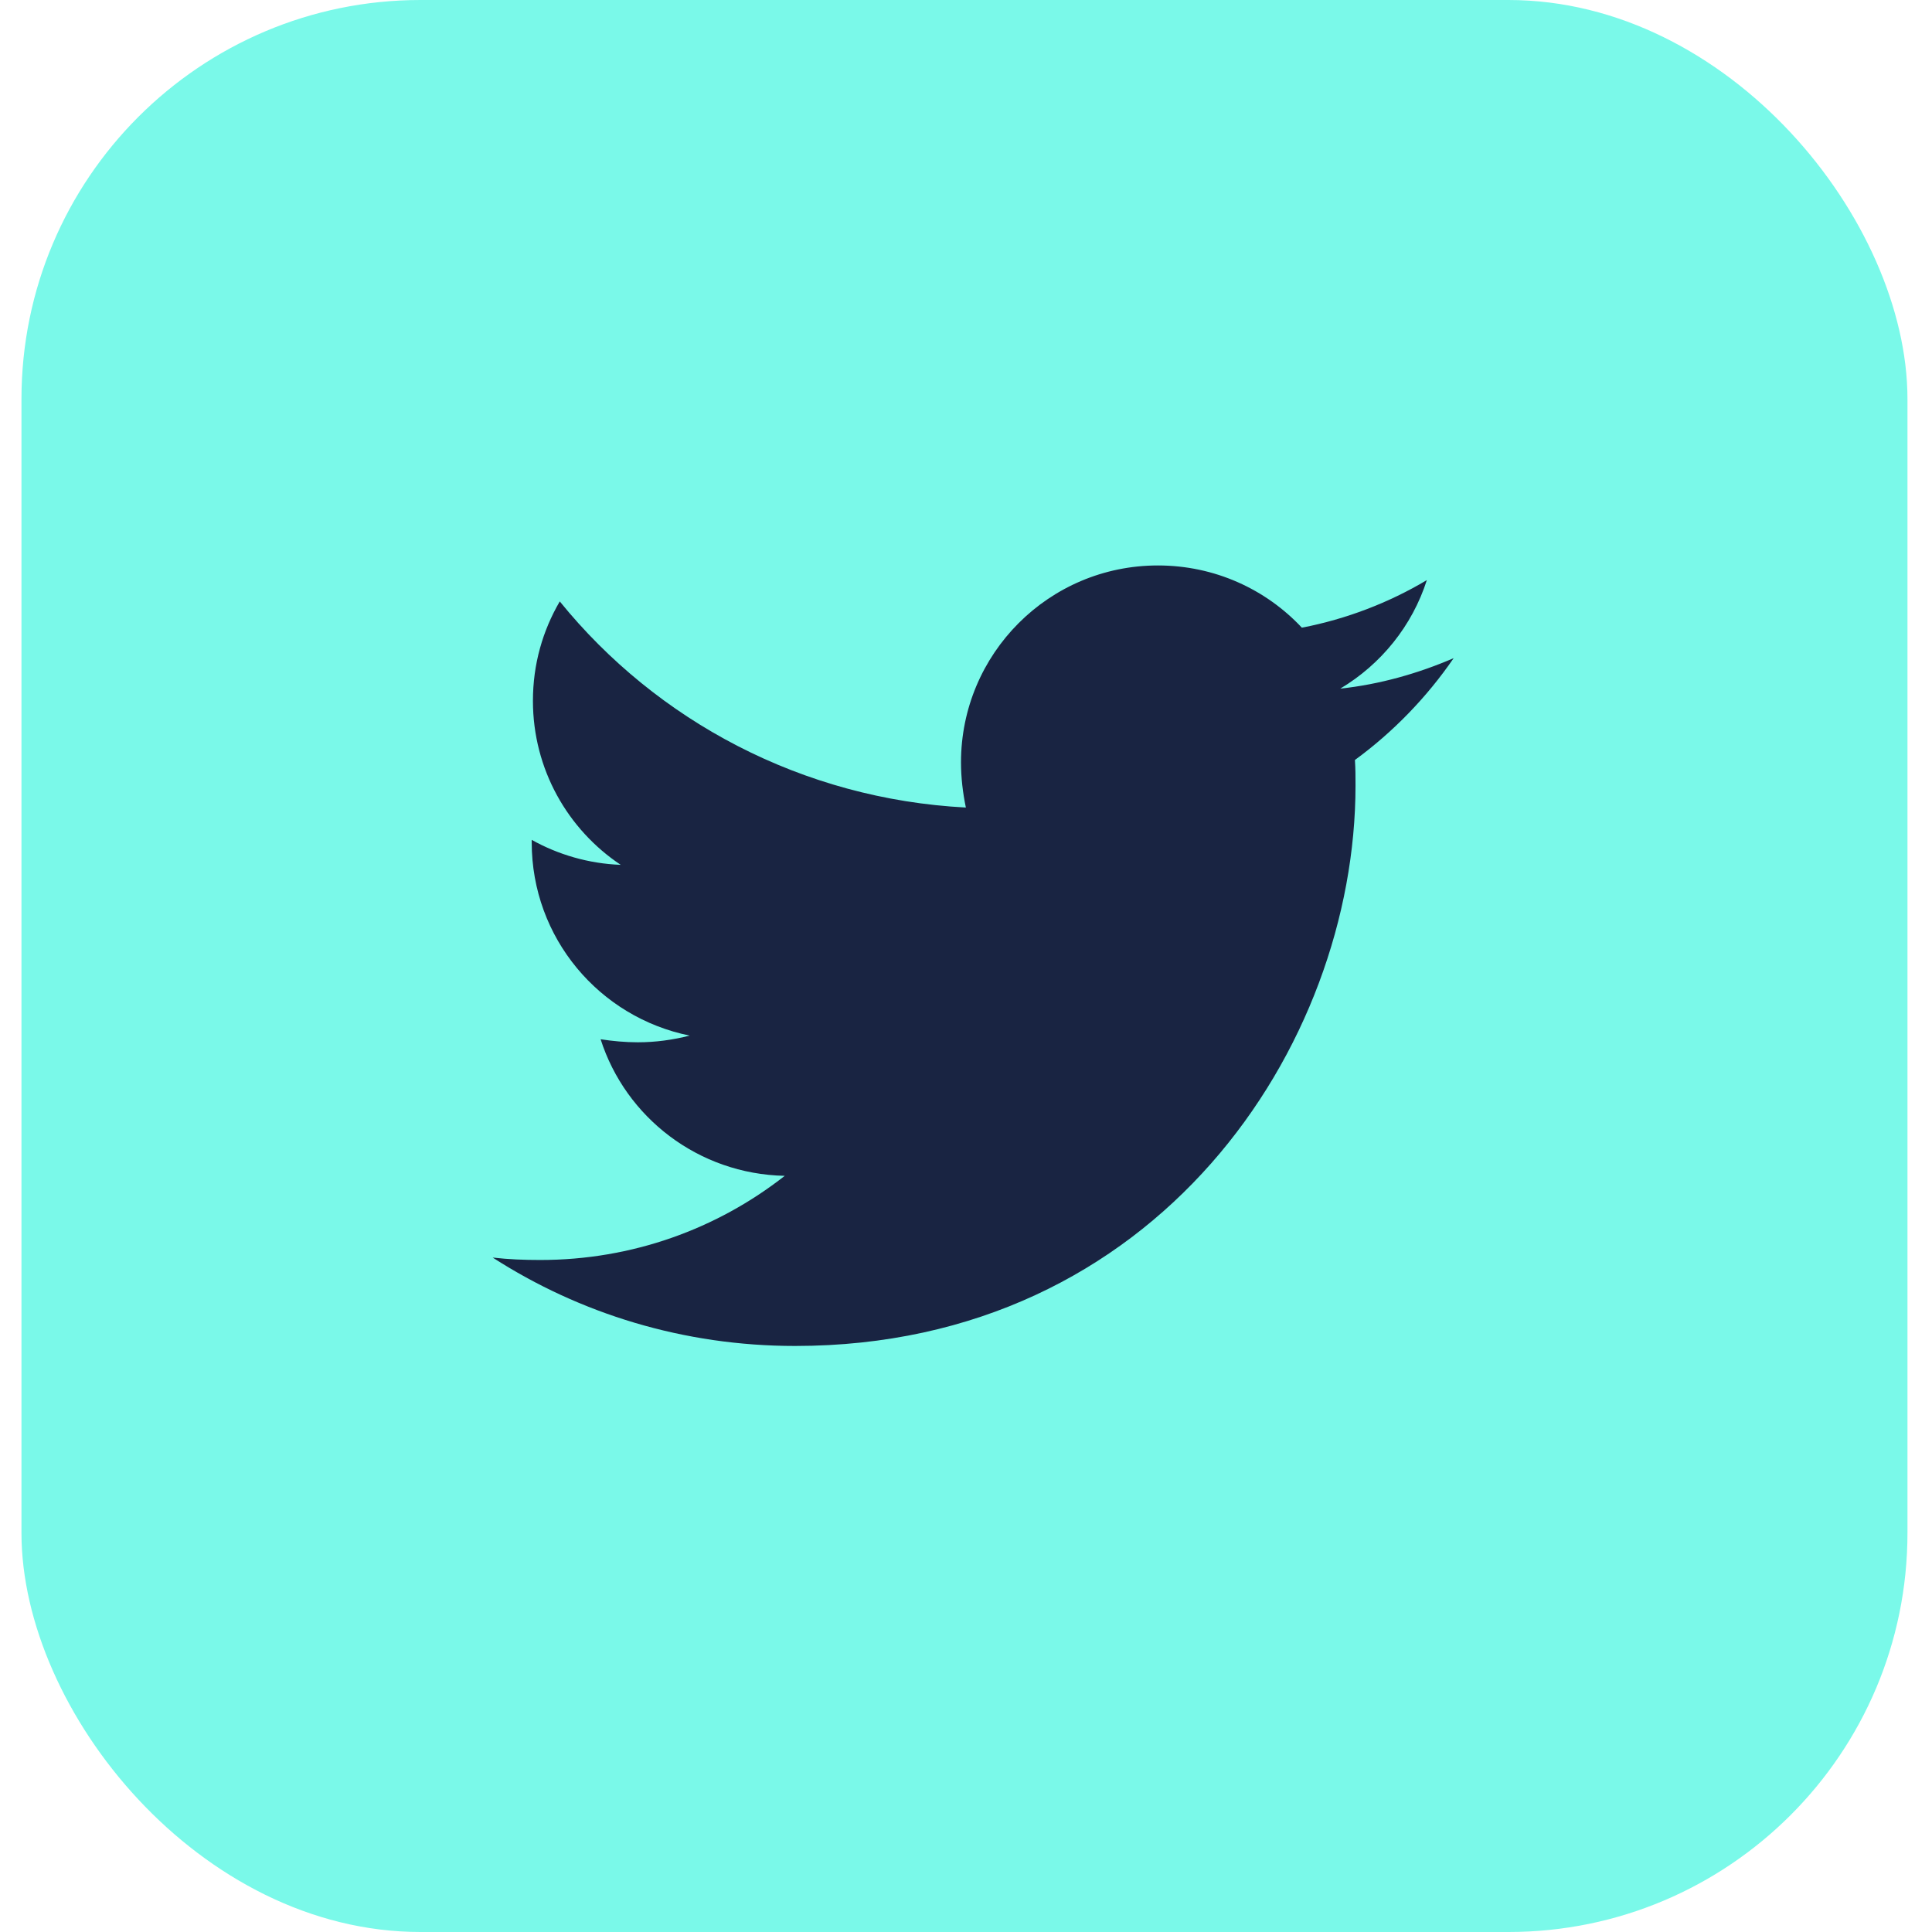
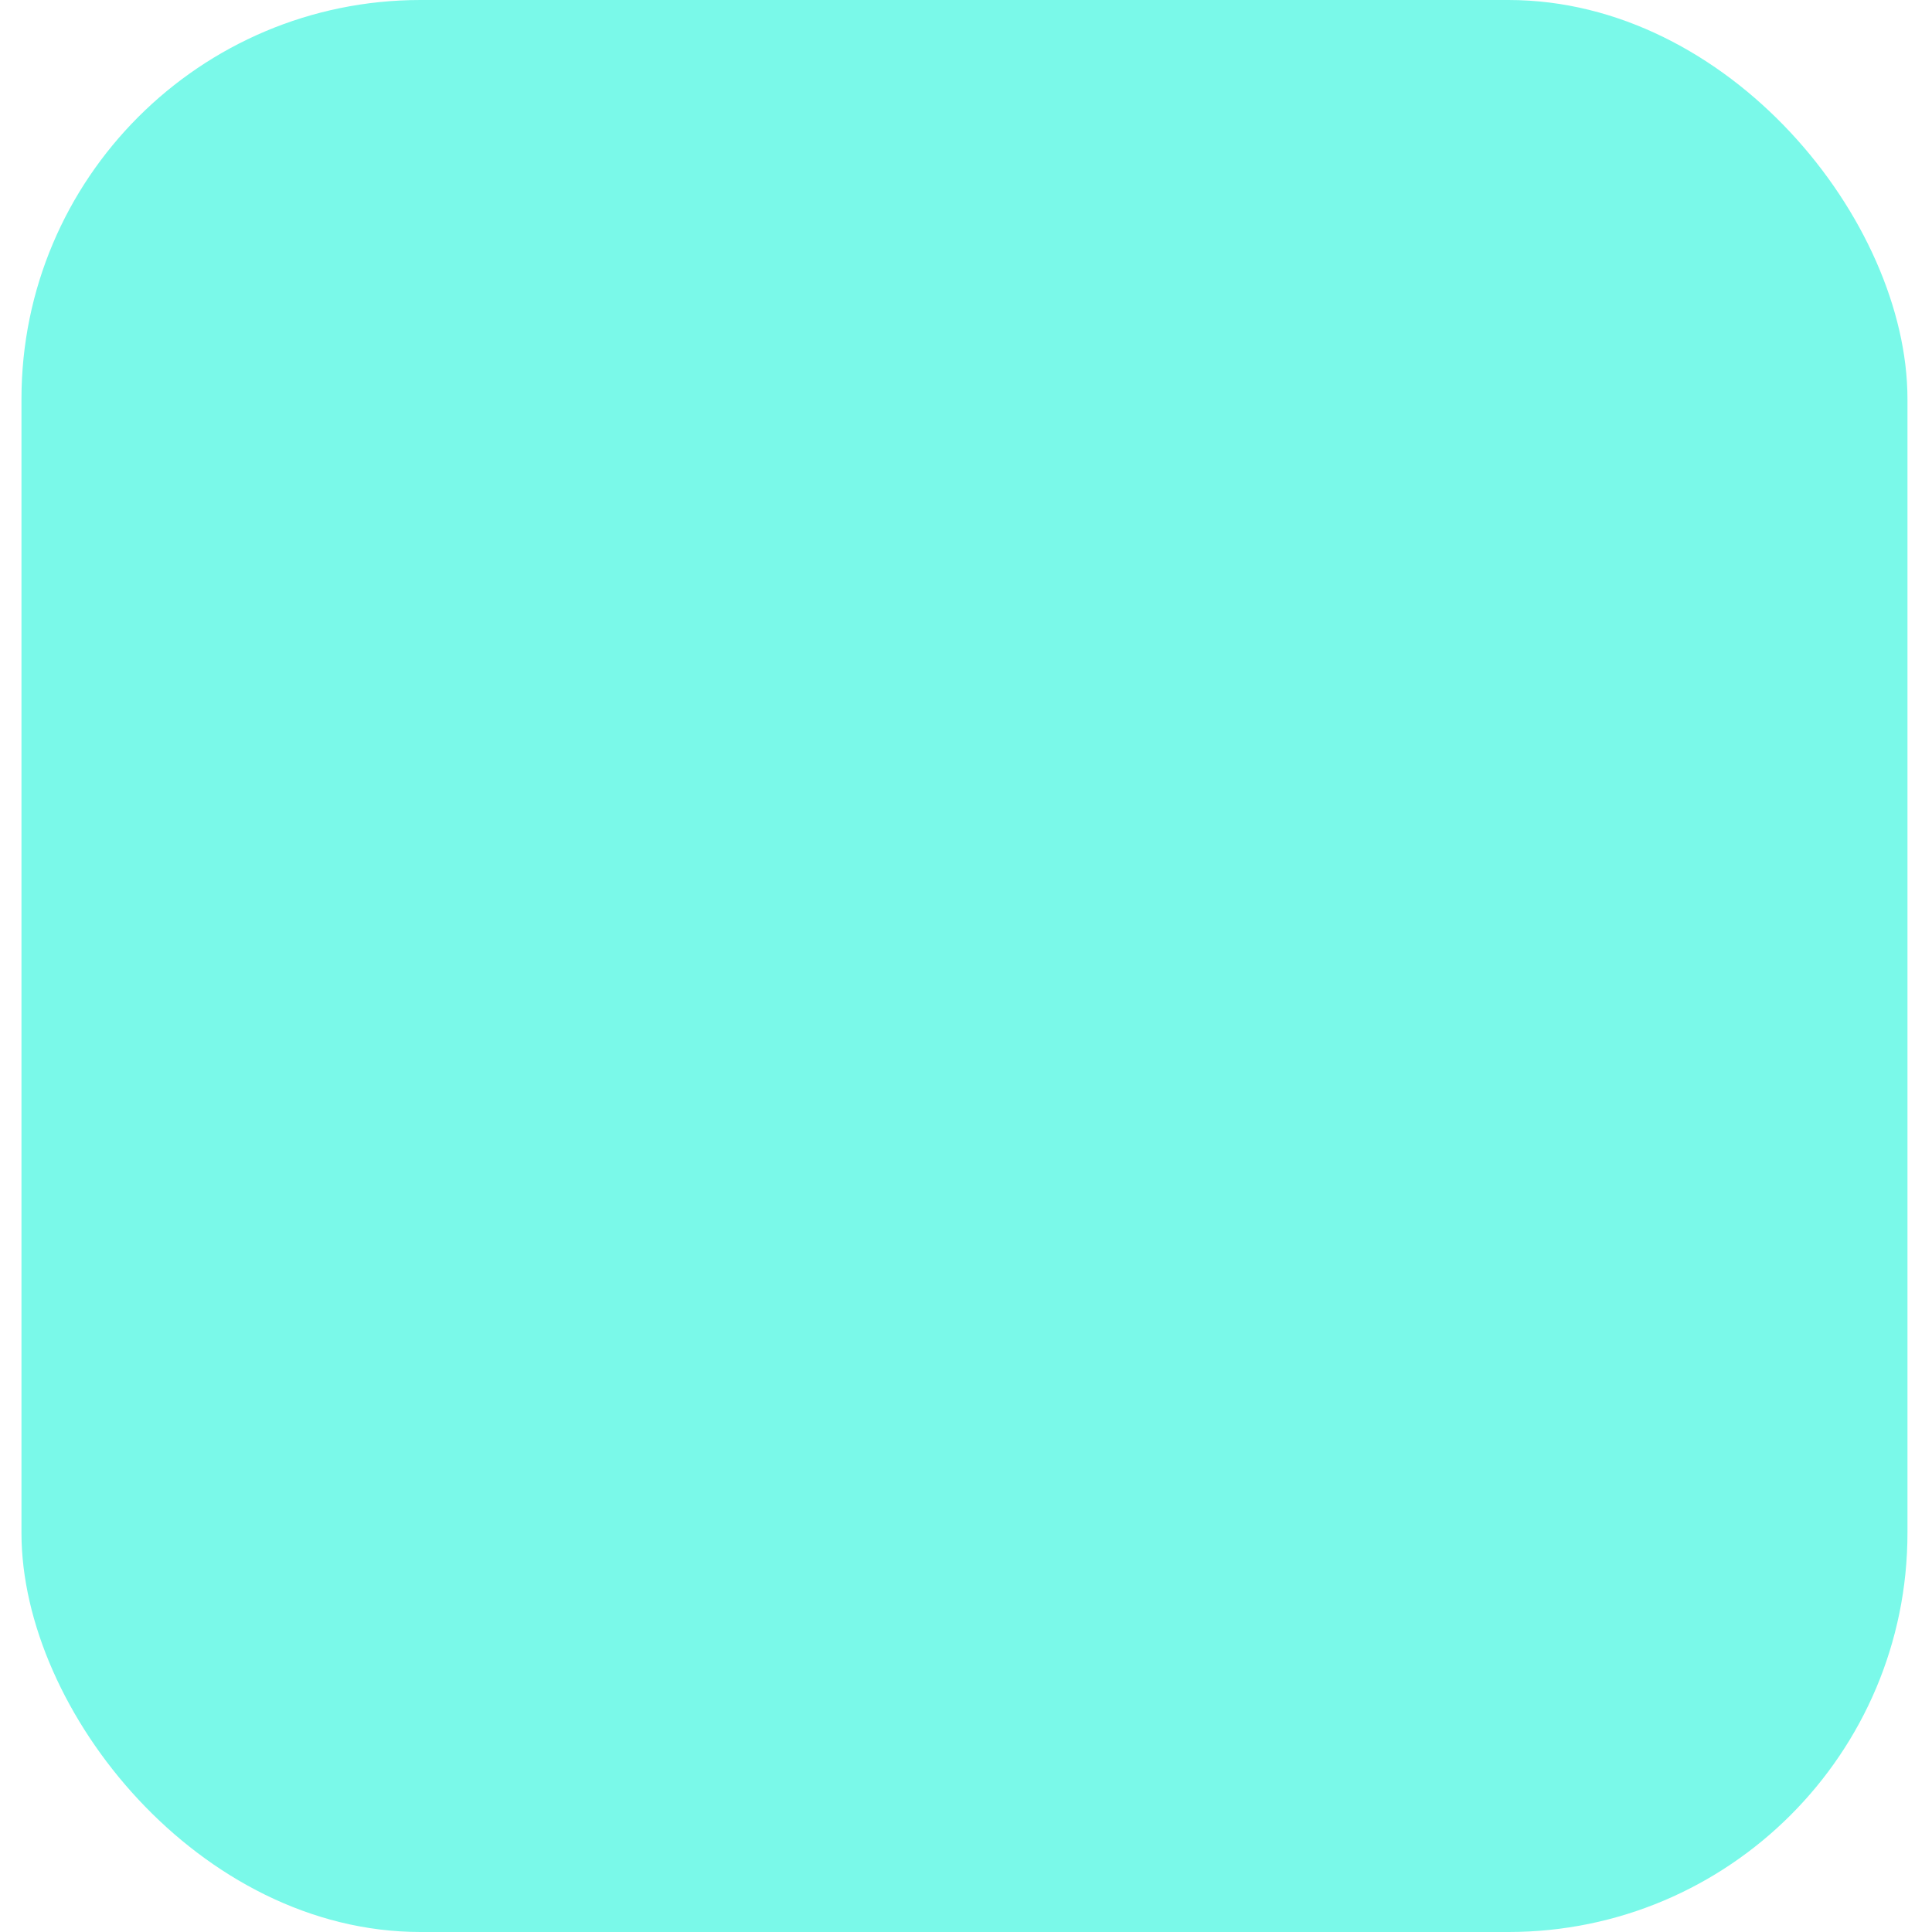
<svg xmlns="http://www.w3.org/2000/svg" width="90" height="90" viewBox="0 0 90 90" fill="none">
  <rect x="1" width="87.857" height="90" rx="18.59" fill="#7AF9E9" />
-   <path d="M63.117 35.403C63.145 35.8 63.145 36.198 63.145 36.596C63.145 48.725 53.913 62.7 37.04 62.7C31.842 62.7 27.013 61.195 22.951 58.582C23.69 58.667 24.4 58.695 25.167 58.695C29.456 58.695 33.404 57.247 36.557 54.775C32.524 54.69 29.143 52.048 27.979 48.413C28.547 48.498 29.115 48.554 29.712 48.554C30.535 48.554 31.359 48.441 32.126 48.242C27.922 47.39 24.769 43.697 24.769 39.237V39.124C25.99 39.806 27.411 40.232 28.916 40.288C26.445 38.641 24.826 35.829 24.826 32.647C24.826 30.943 25.28 29.381 26.076 28.017C30.592 33.585 37.381 37.221 44.994 37.618C44.852 36.937 44.767 36.227 44.767 35.516C44.767 30.46 48.857 26.341 53.941 26.341C56.583 26.341 58.969 27.449 60.645 29.239C62.719 28.841 64.707 28.074 66.468 27.023C65.786 29.154 64.338 30.943 62.435 32.079C64.281 31.881 66.071 31.369 67.718 30.659C66.468 32.477 64.906 34.096 63.117 35.403V35.403Z" fill="#192442" />
</svg>